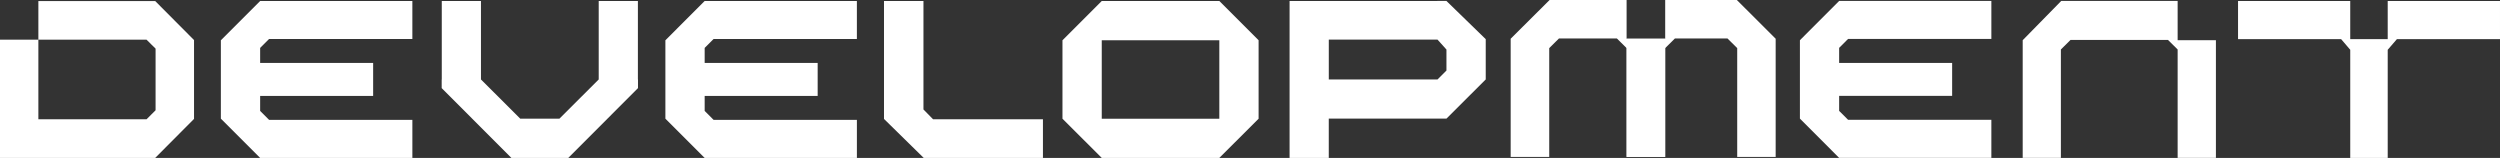
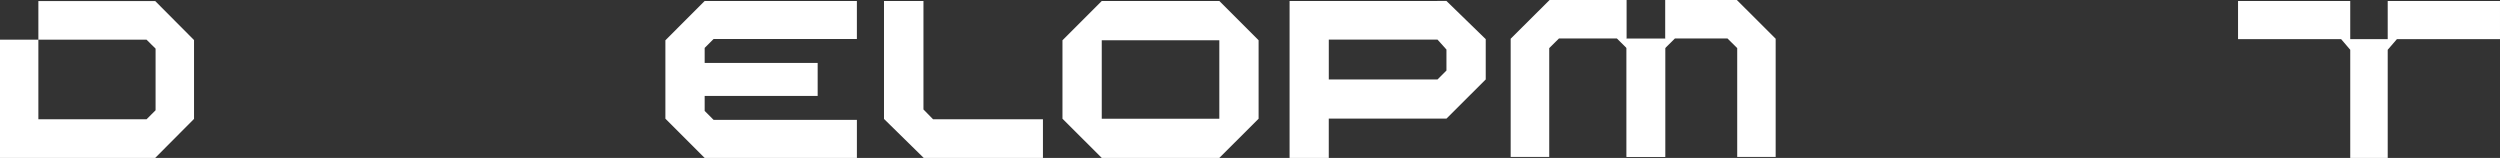
<svg xmlns="http://www.w3.org/2000/svg" width="427.002" height="26.977" viewBox="0 0 427.002 26.977">
  <rect x="0" y="0" width="427.002" height="26.977" fill="#333333" stroke="none" />
  <path d="M16.462,11.063H9.722V31.205l6.787,6.662h20.36v-6.6H18.109L16.462,29.59Z" transform="translate(141.266 -10.891)" fill="#fff" />
  <path d="M40.973,22.943c-.59.59-.916.932-1.522,1.522H20.877v-6.8H39.451l1.522,1.693ZM34.279,11.062h-20.1V37.867h6.694V31.158h20.1l6.709-6.694v-6.88l-6.709-6.523Z" transform="translate(206.082 -10.896)" fill="#fff" />
  <path d="M26.51,11.063H6.554v6.6H0V37.853H26.51l6.631-6.662V17.725Zm.062,18.652-.016.016-.745.745c-.233.233-.45.466-.761.761l-.016.016H6.554V17.663H25.035l.016.016c.311.3.528.528.761.761s.45.45.745.73l.016.031Z" transform="translate(0 -10.883)" fill="#fff" />
-   <path d="M9.138,19.076l1.522-1.522H35.136V11.062h-26L2.429,17.771V31.158l6.709,6.709h26V31.36H10.66L9.138,29.838V27.276h19.3V21.638H9.138Z" transform="translate(35.295 -10.891)" fill="#fff" />
  <path d="M14.027,19.076l1.522-1.522H40.025V11.062h-26L7.318,17.771V31.158l6.709,6.709h26V31.36H15.549l-1.522-1.522V27.276h19.3V21.638h-19.3Z" transform="translate(106.331 -10.891)" fill="#fff" />
-   <path d="M38.372,11.063H31.678v13.4l-6.709,6.694H18.276l-6.709-6.694v-13.4H4.873v13.4H4.858V25.94L16.769,37.868h9.706L38.387,25.94V24.465h-.016Z" transform="translate(70.582 -10.891)" fill="#fff" />
  <path d="M18.394,24.465V17.771H38.475v13.4H18.394Zm13.387-13.4H18.394l-6.709,6.709v13.4l6.709,6.693H38.475l6.709-6.693v-13.4l-6.709-6.709Z" transform="translate(169.786 -10.896)" fill="#fff" />
-   <path d="M48.709,17.771V11.062H28.83l-6.585,6.709v20.1h6.523V19.355l1.646-1.631H47.063l1.646,1.631V37.867h6.538v-20.1Z" transform="translate(323.233 -10.904)" fill="#fff" />
  <path d="M50.177,11.062v6.523h-6.4V11.062H24.614v6.523H42.225L43.778,19.4V37.867h6.4V19.4l1.569-1.817H69.356V11.062Z" transform="translate(357.645 -10.896)" fill="#fff" />
  <path d="M36.415,17.667V11.051H23.261l-6.647,6.616V37.856H23.2V19.267l1.662-1.646h9.893l1.662,1.646v18.59H43V17.667Z" transform="translate(241.41 -11.051)" fill="#fff" />
  <path d="M24.475,17.667V11.051H36.712l6.631,6.616V37.856H36.775V19.267l-1.662-1.646H26.136l-1.662,1.646v18.59H17.89V17.667Z" transform="translate(259.942 -11.051)" fill="#fff" />
-   <path d="M26.5,19.075l1.522-1.522H52.5V11.062h-26L19.8,17.771V31.158L26.5,37.867h26V31.36H28.026L26.5,29.838V27.275h19.3V21.653H26.5V19.075Z" transform="translate(287.627 -10.9)" fill="#fff" />
</svg>